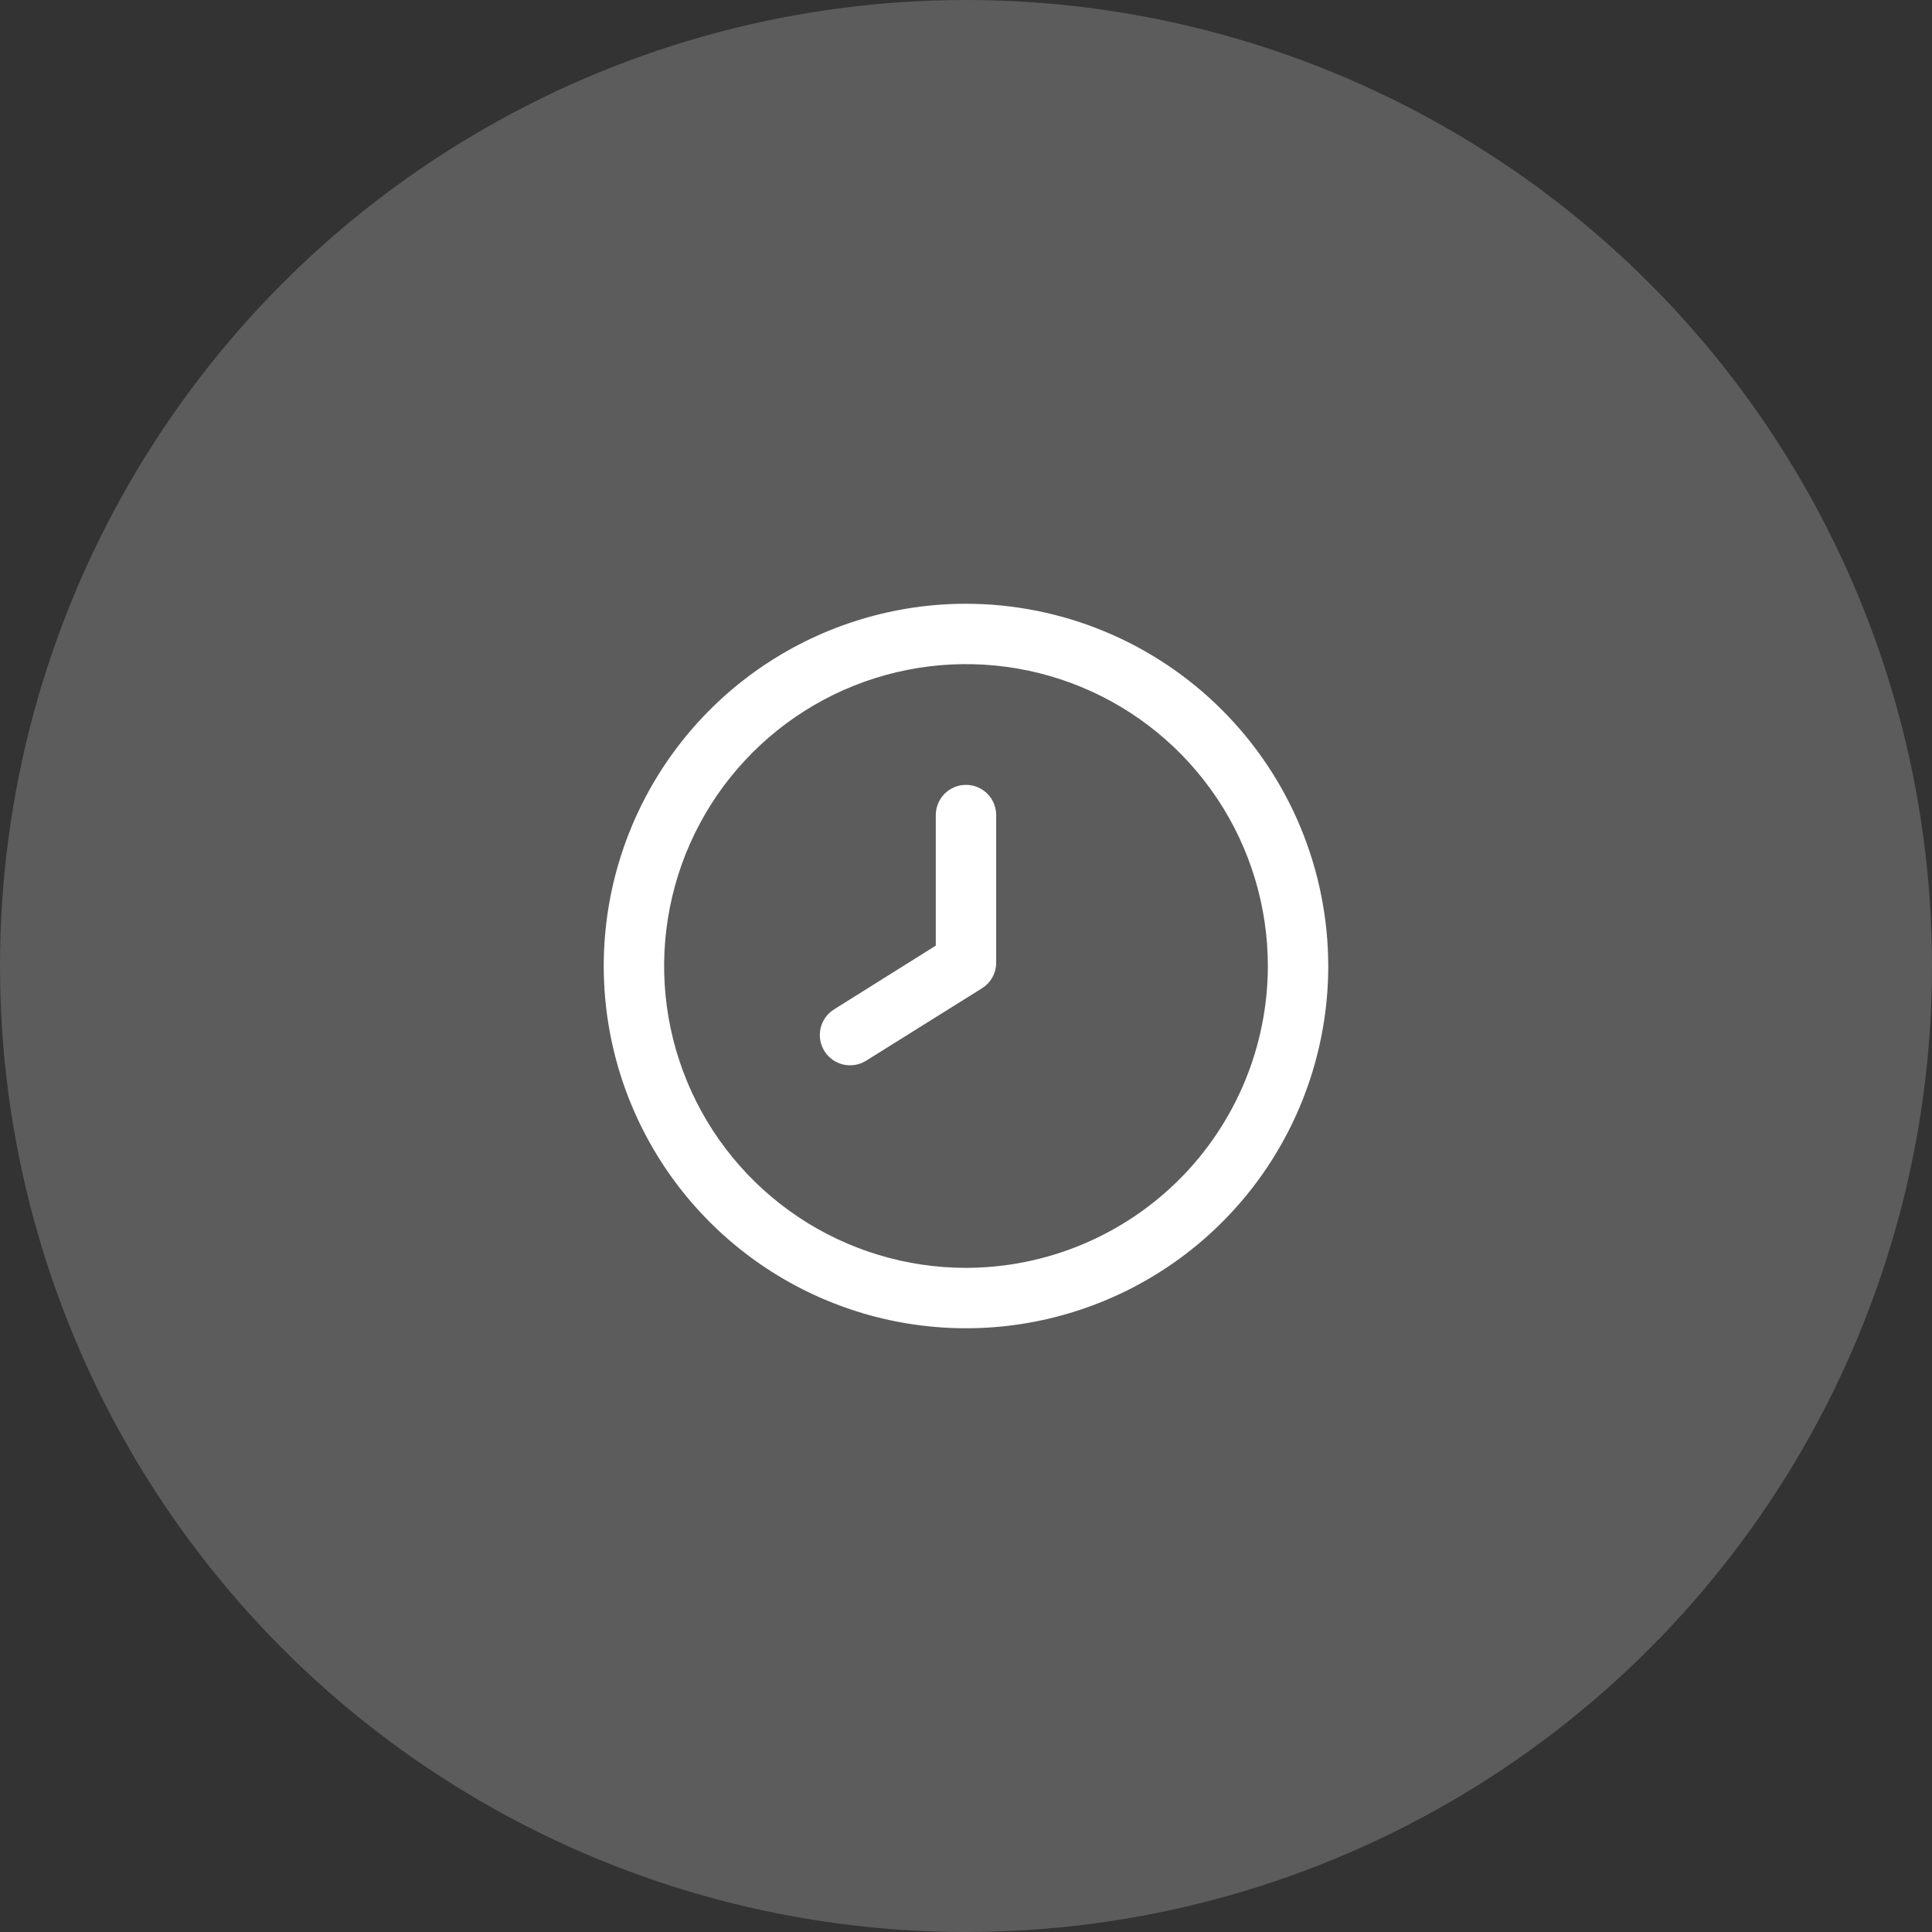
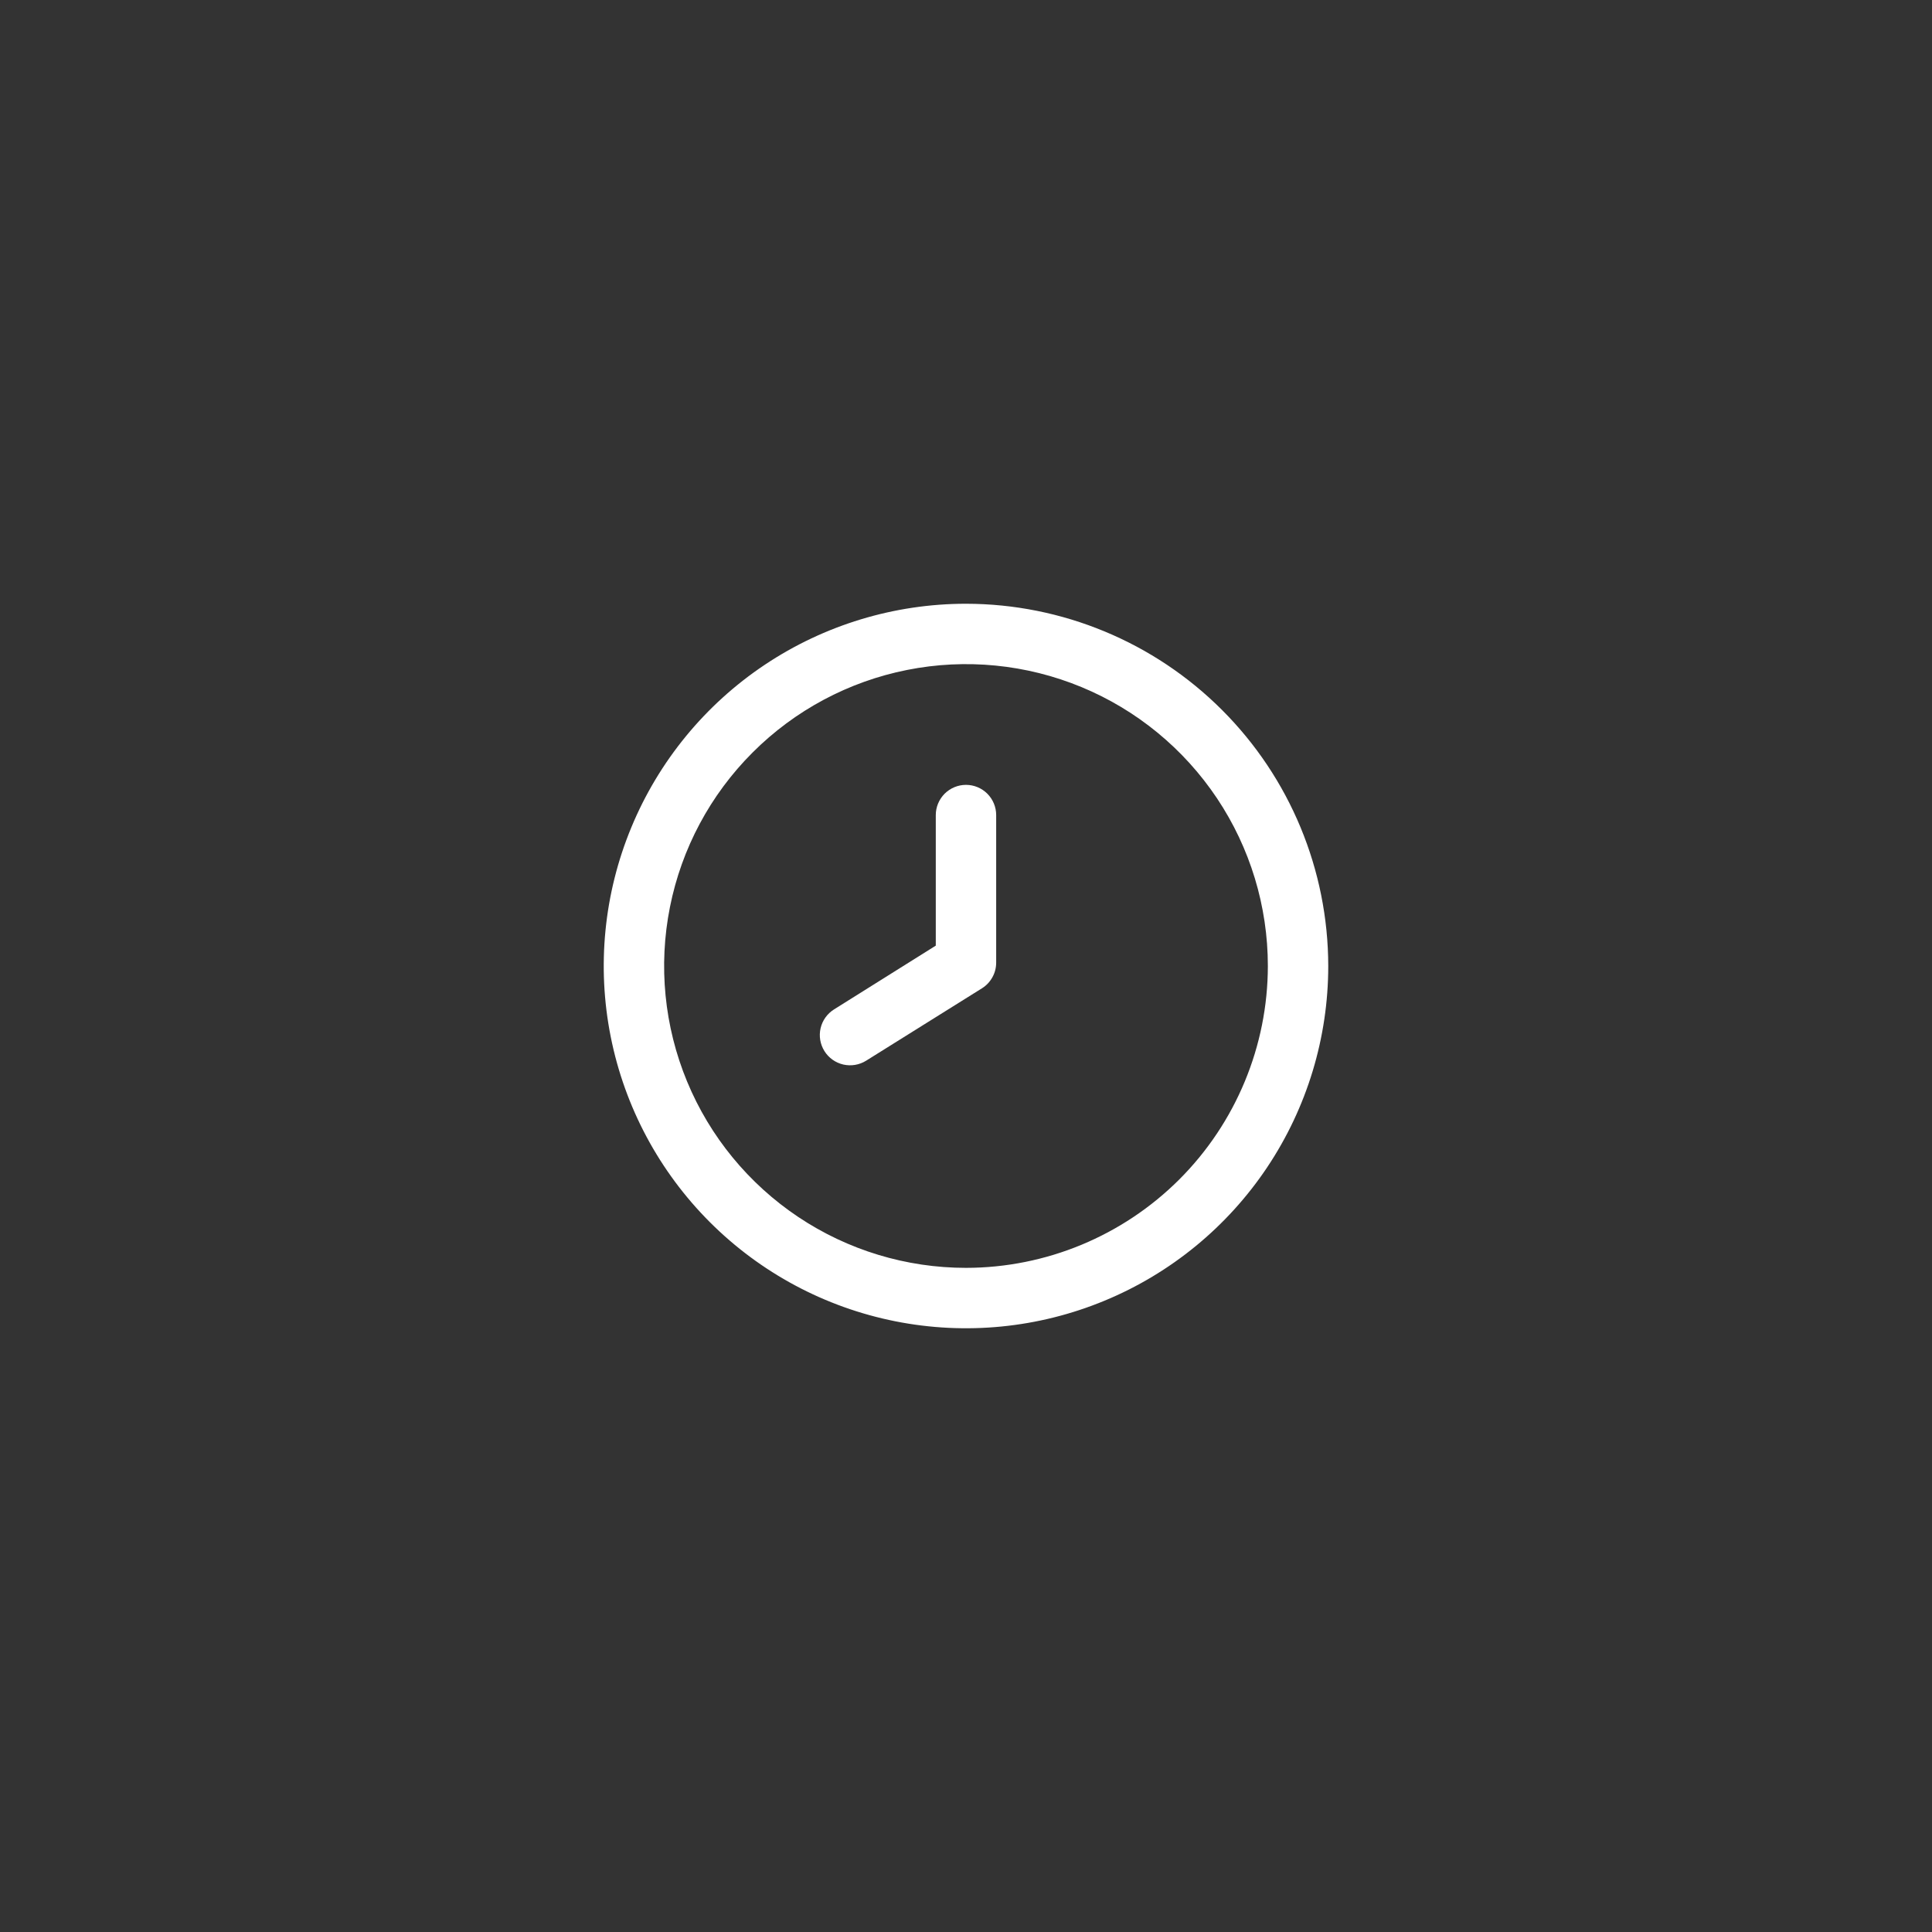
<svg xmlns="http://www.w3.org/2000/svg" width="50" height="50" viewBox="0 0 50 50" fill="none">
  <rect x="0" y="0" width="50" height="50" fill="#333333" stroke="none" />
-   <circle cx="25" cy="25" r="25" fill="white" fill-opacity="0.2" />
  <g clip-path="url(#clip0_2748_2818)">
    <path d="M25 15.625C23.146 15.625 21.333 16.175 19.791 17.205C18.25 18.235 17.048 19.699 16.339 21.412C15.629 23.125 15.443 25.01 15.805 26.829C16.167 28.648 17.06 30.318 18.371 31.629C19.682 32.94 21.352 33.833 23.171 34.195C24.99 34.557 26.875 34.371 28.588 33.661C30.301 32.952 31.765 31.75 32.795 30.209C33.825 28.667 34.375 26.854 34.375 25C34.372 22.514 33.384 20.131 31.626 18.374C29.869 16.616 27.486 15.628 25 15.625V15.625ZM25 32.812C23.455 32.812 21.944 32.354 20.66 31.496C19.375 30.637 18.373 29.417 17.782 27.99C17.191 26.562 17.036 24.991 17.338 23.476C17.639 21.96 18.383 20.568 19.476 19.476C20.568 18.383 21.96 17.639 23.476 17.338C24.991 17.036 26.562 17.191 27.99 17.782C29.417 18.373 30.637 19.375 31.496 20.66C32.354 21.944 32.812 23.455 32.812 25C32.81 27.071 31.986 29.057 30.522 30.522C29.057 31.986 27.071 32.81 25 32.812Z" fill="white" />
    <path d="M25 20.312C24.793 20.312 24.594 20.395 24.447 20.541C24.301 20.688 24.218 20.887 24.218 21.094V24.473L21.585 26.123C21.409 26.233 21.284 26.408 21.237 26.61C21.19 26.813 21.226 27.025 21.336 27.202C21.446 27.378 21.621 27.503 21.824 27.55C22.026 27.596 22.238 27.561 22.415 27.451L25.415 25.576C25.528 25.505 25.621 25.406 25.685 25.288C25.75 25.171 25.782 25.039 25.781 24.905V21.094C25.781 20.887 25.699 20.688 25.552 20.541C25.406 20.395 25.207 20.312 25 20.312Z" fill="white" />
  </g>
  <defs>
    <clipPath id="clip0_2748_2818">
      <rect width="18.75" height="18.75" fill="white" transform="translate(15.625 15.625)" />
    </clipPath>
  </defs>
</svg>